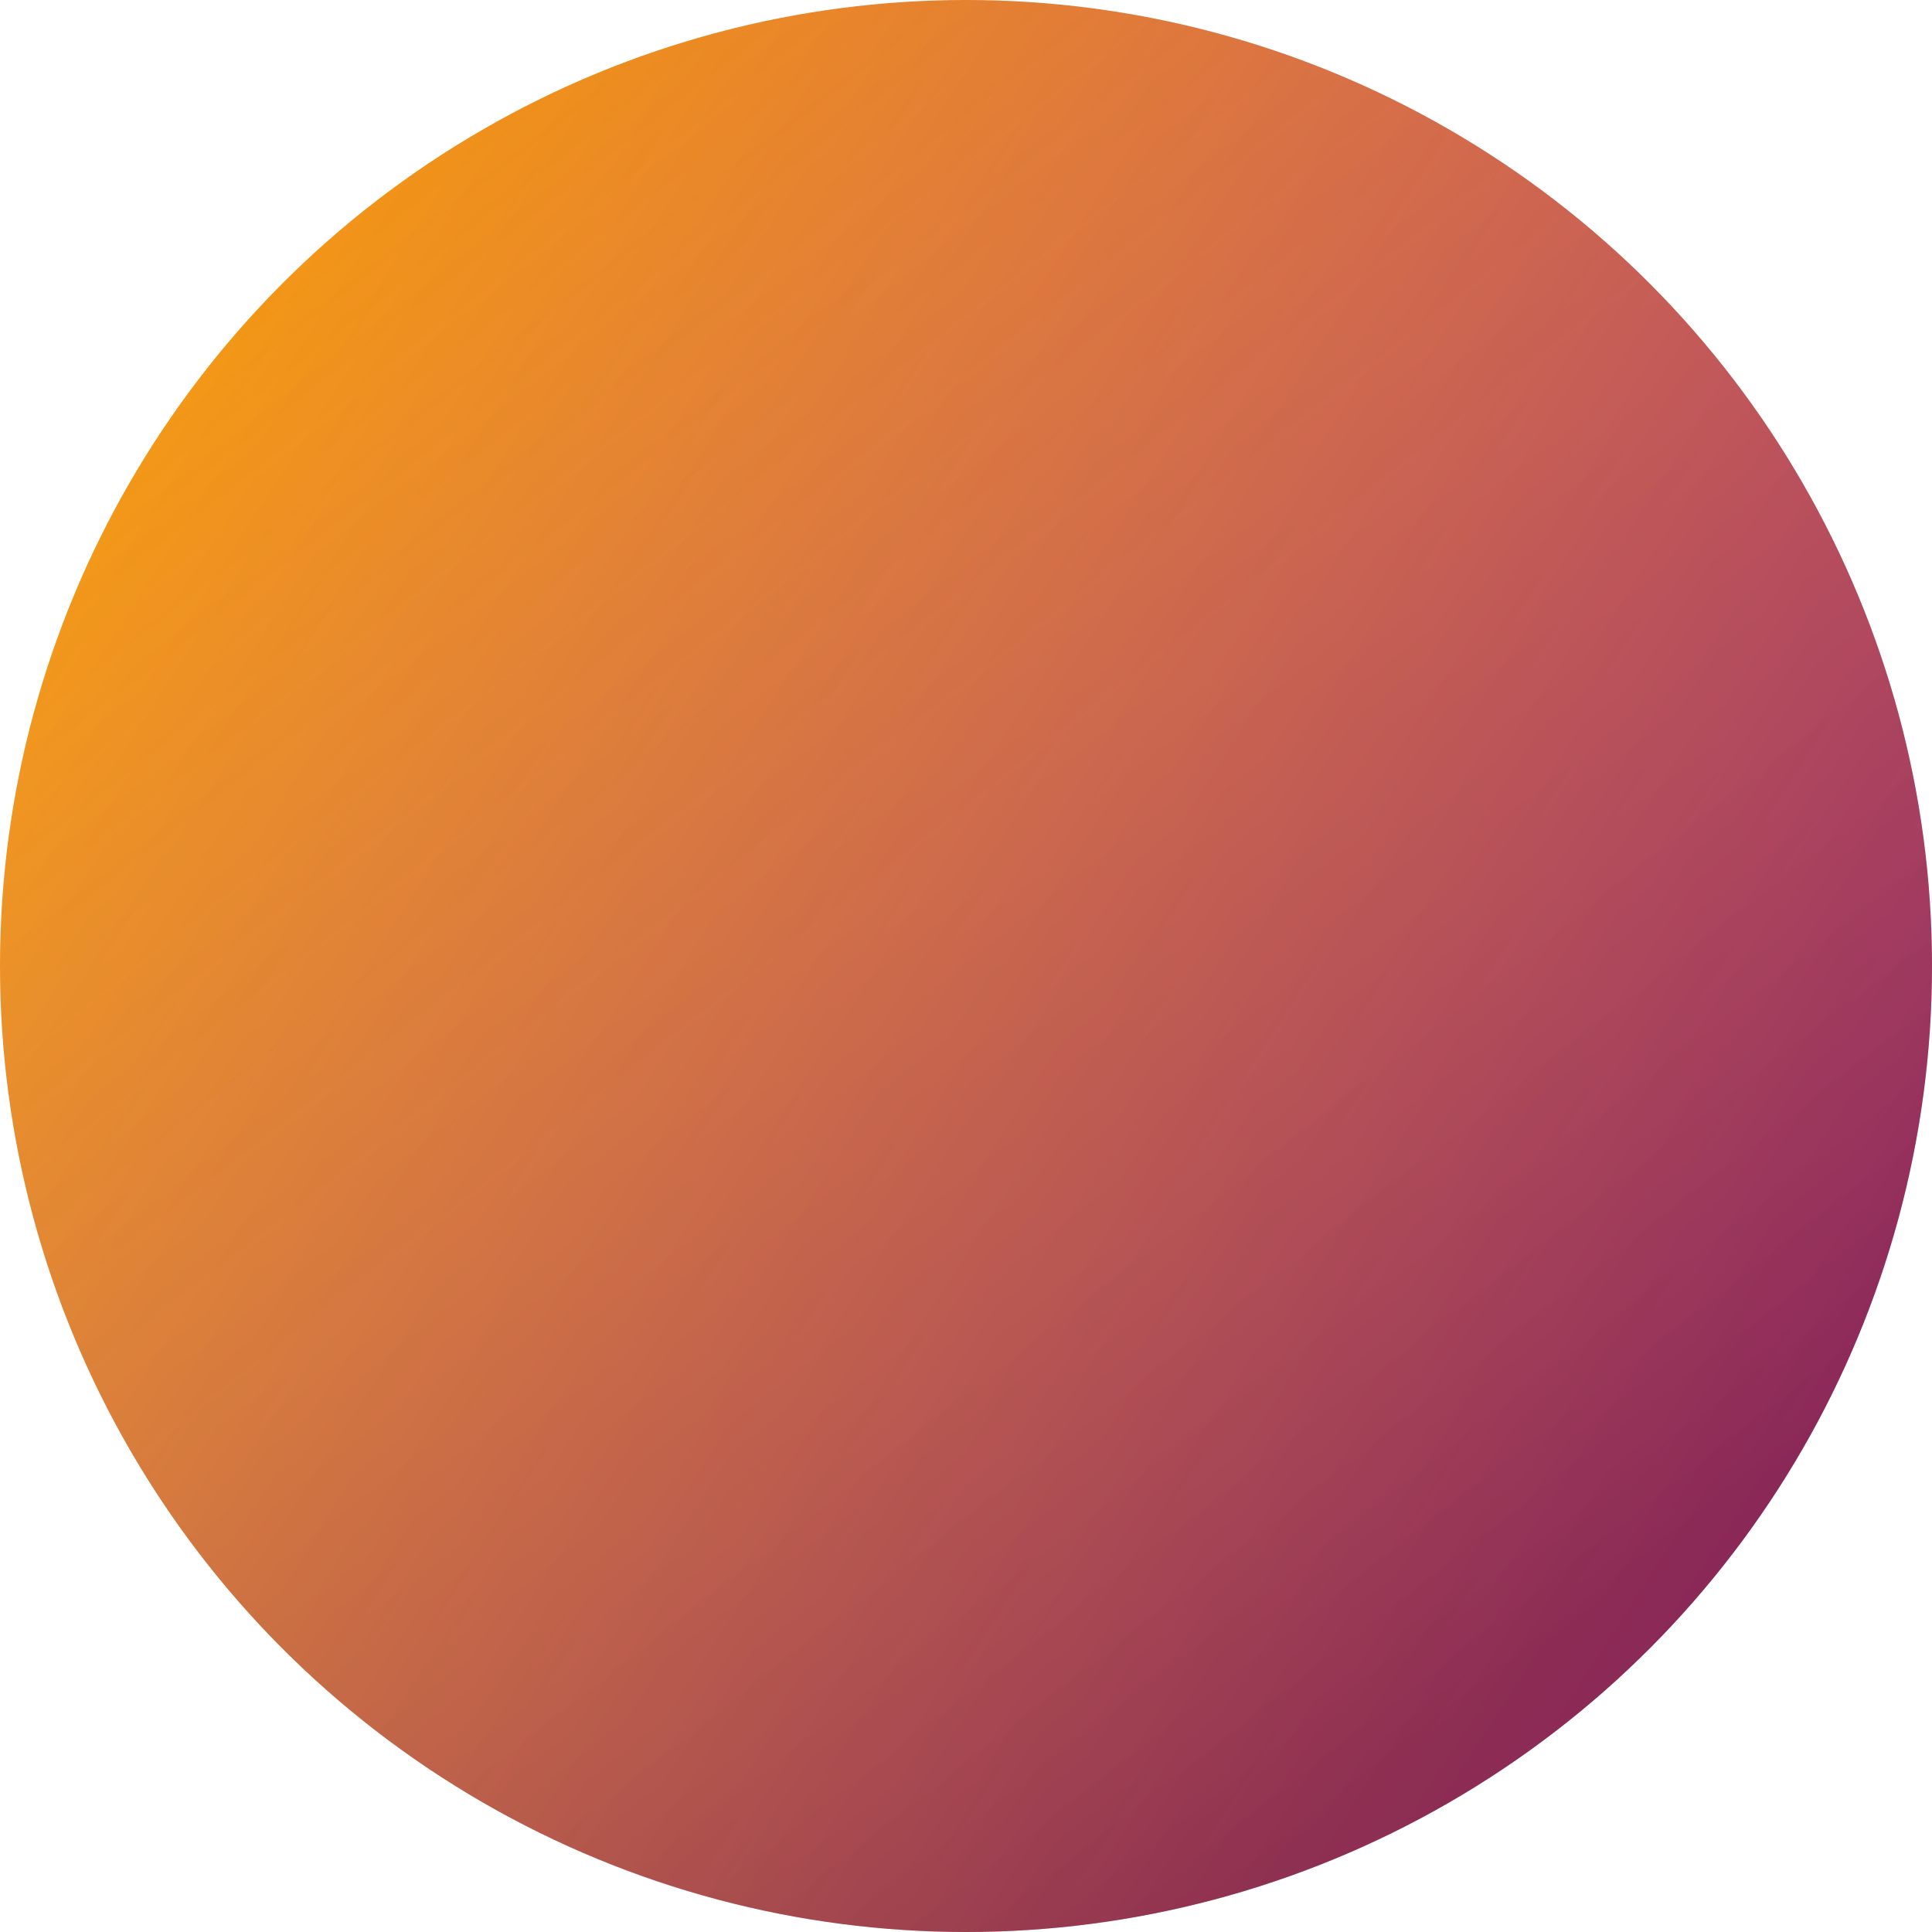
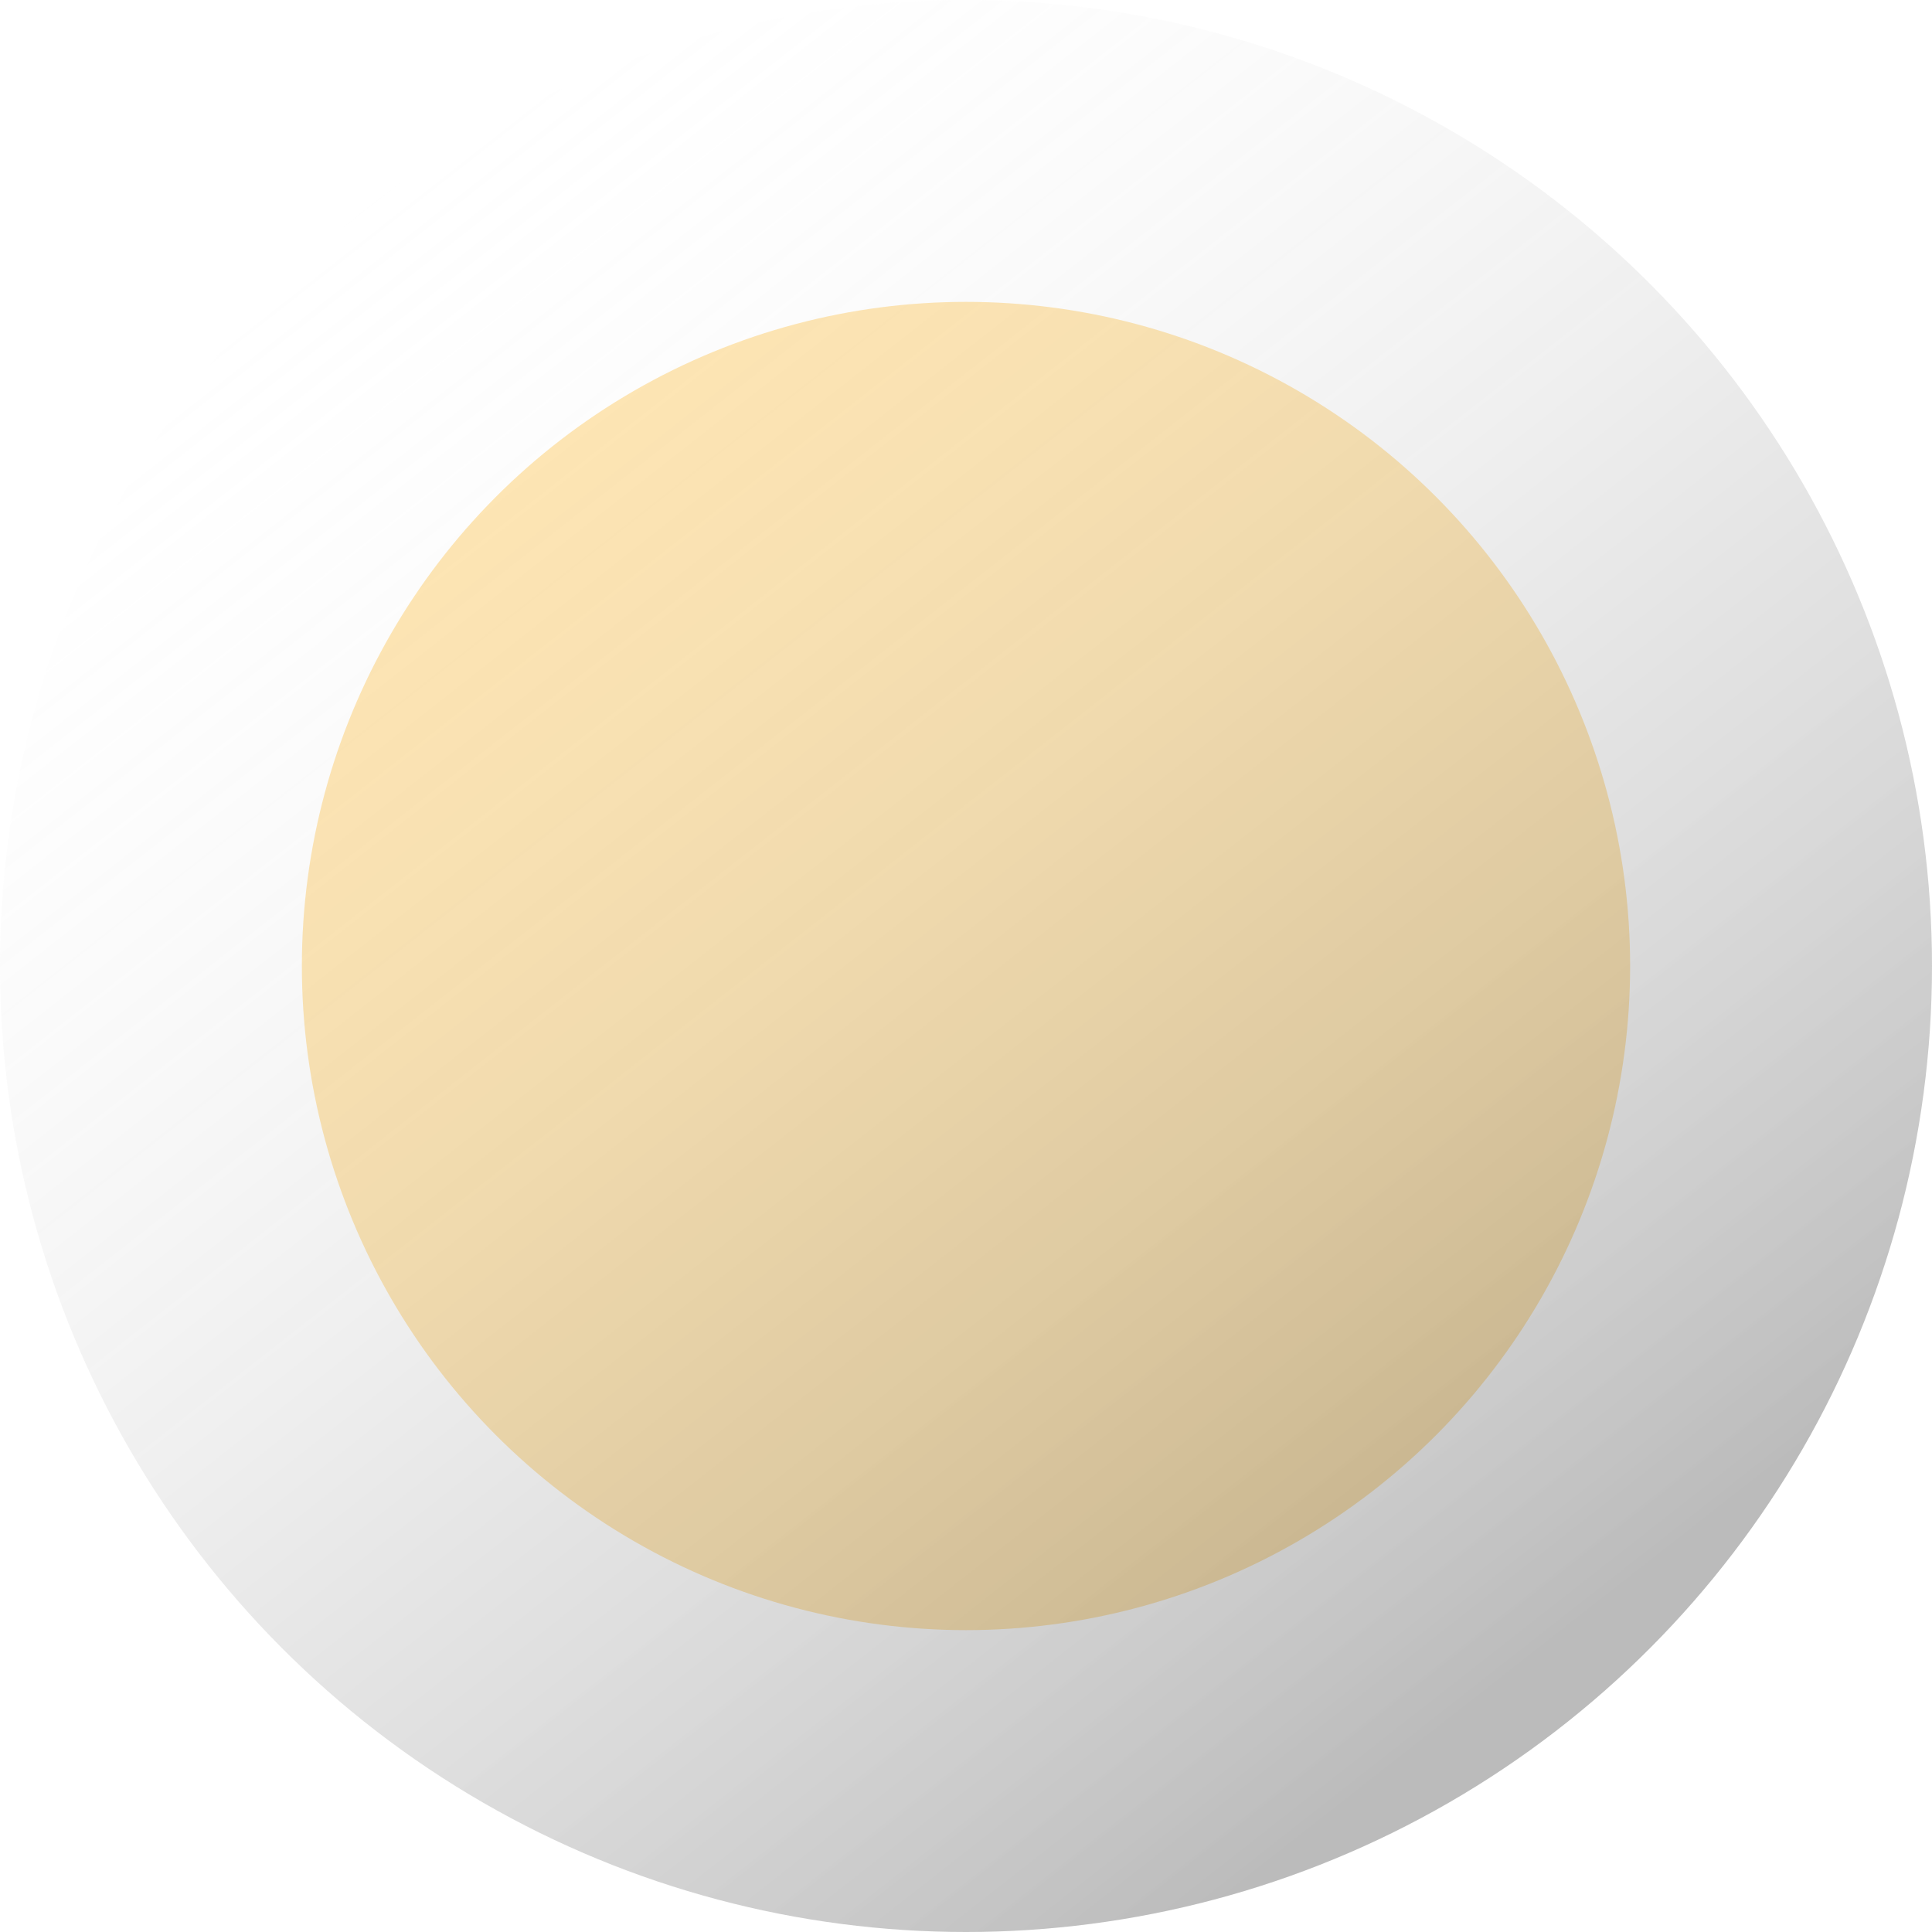
<svg xmlns="http://www.w3.org/2000/svg" width="101" height="101" viewBox="0 0 101 101" fill="none">
  <circle cx="50.5" cy="50.5" r="34.719" fill="#FFDA91" fill-opacity="0.7" />
-   <circle cx="50.5" cy="50.5" r="50.5" fill="url(#paint0_linear)" />
  <circle cx="50.5" cy="50.5" r="50.5" fill="url(#paint1_linear)" fill-opacity="0.7" style="mix-blend-mode:multiply" />
  <defs>
    <linearGradient id="paint0_linear" x1="1.19524e-06" y1="12.317" x2="101" y2="77.598" gradientUnits="userSpaceOnUse">
      <stop stop-color="#FAA308" />
      <stop offset="1" stop-color="#B42274" />
    </linearGradient>
    <linearGradient id="paint1_linear" x1="15.781" y1="9.469" x2="78.906" y2="89.953" gradientUnits="userSpaceOnUse">
      <stop stop-color="white" stop-opacity="0" />
      <stop offset="0.99" stop-color="#252525" stop-opacity="0.45" />
    </linearGradient>
  </defs>
</svg>